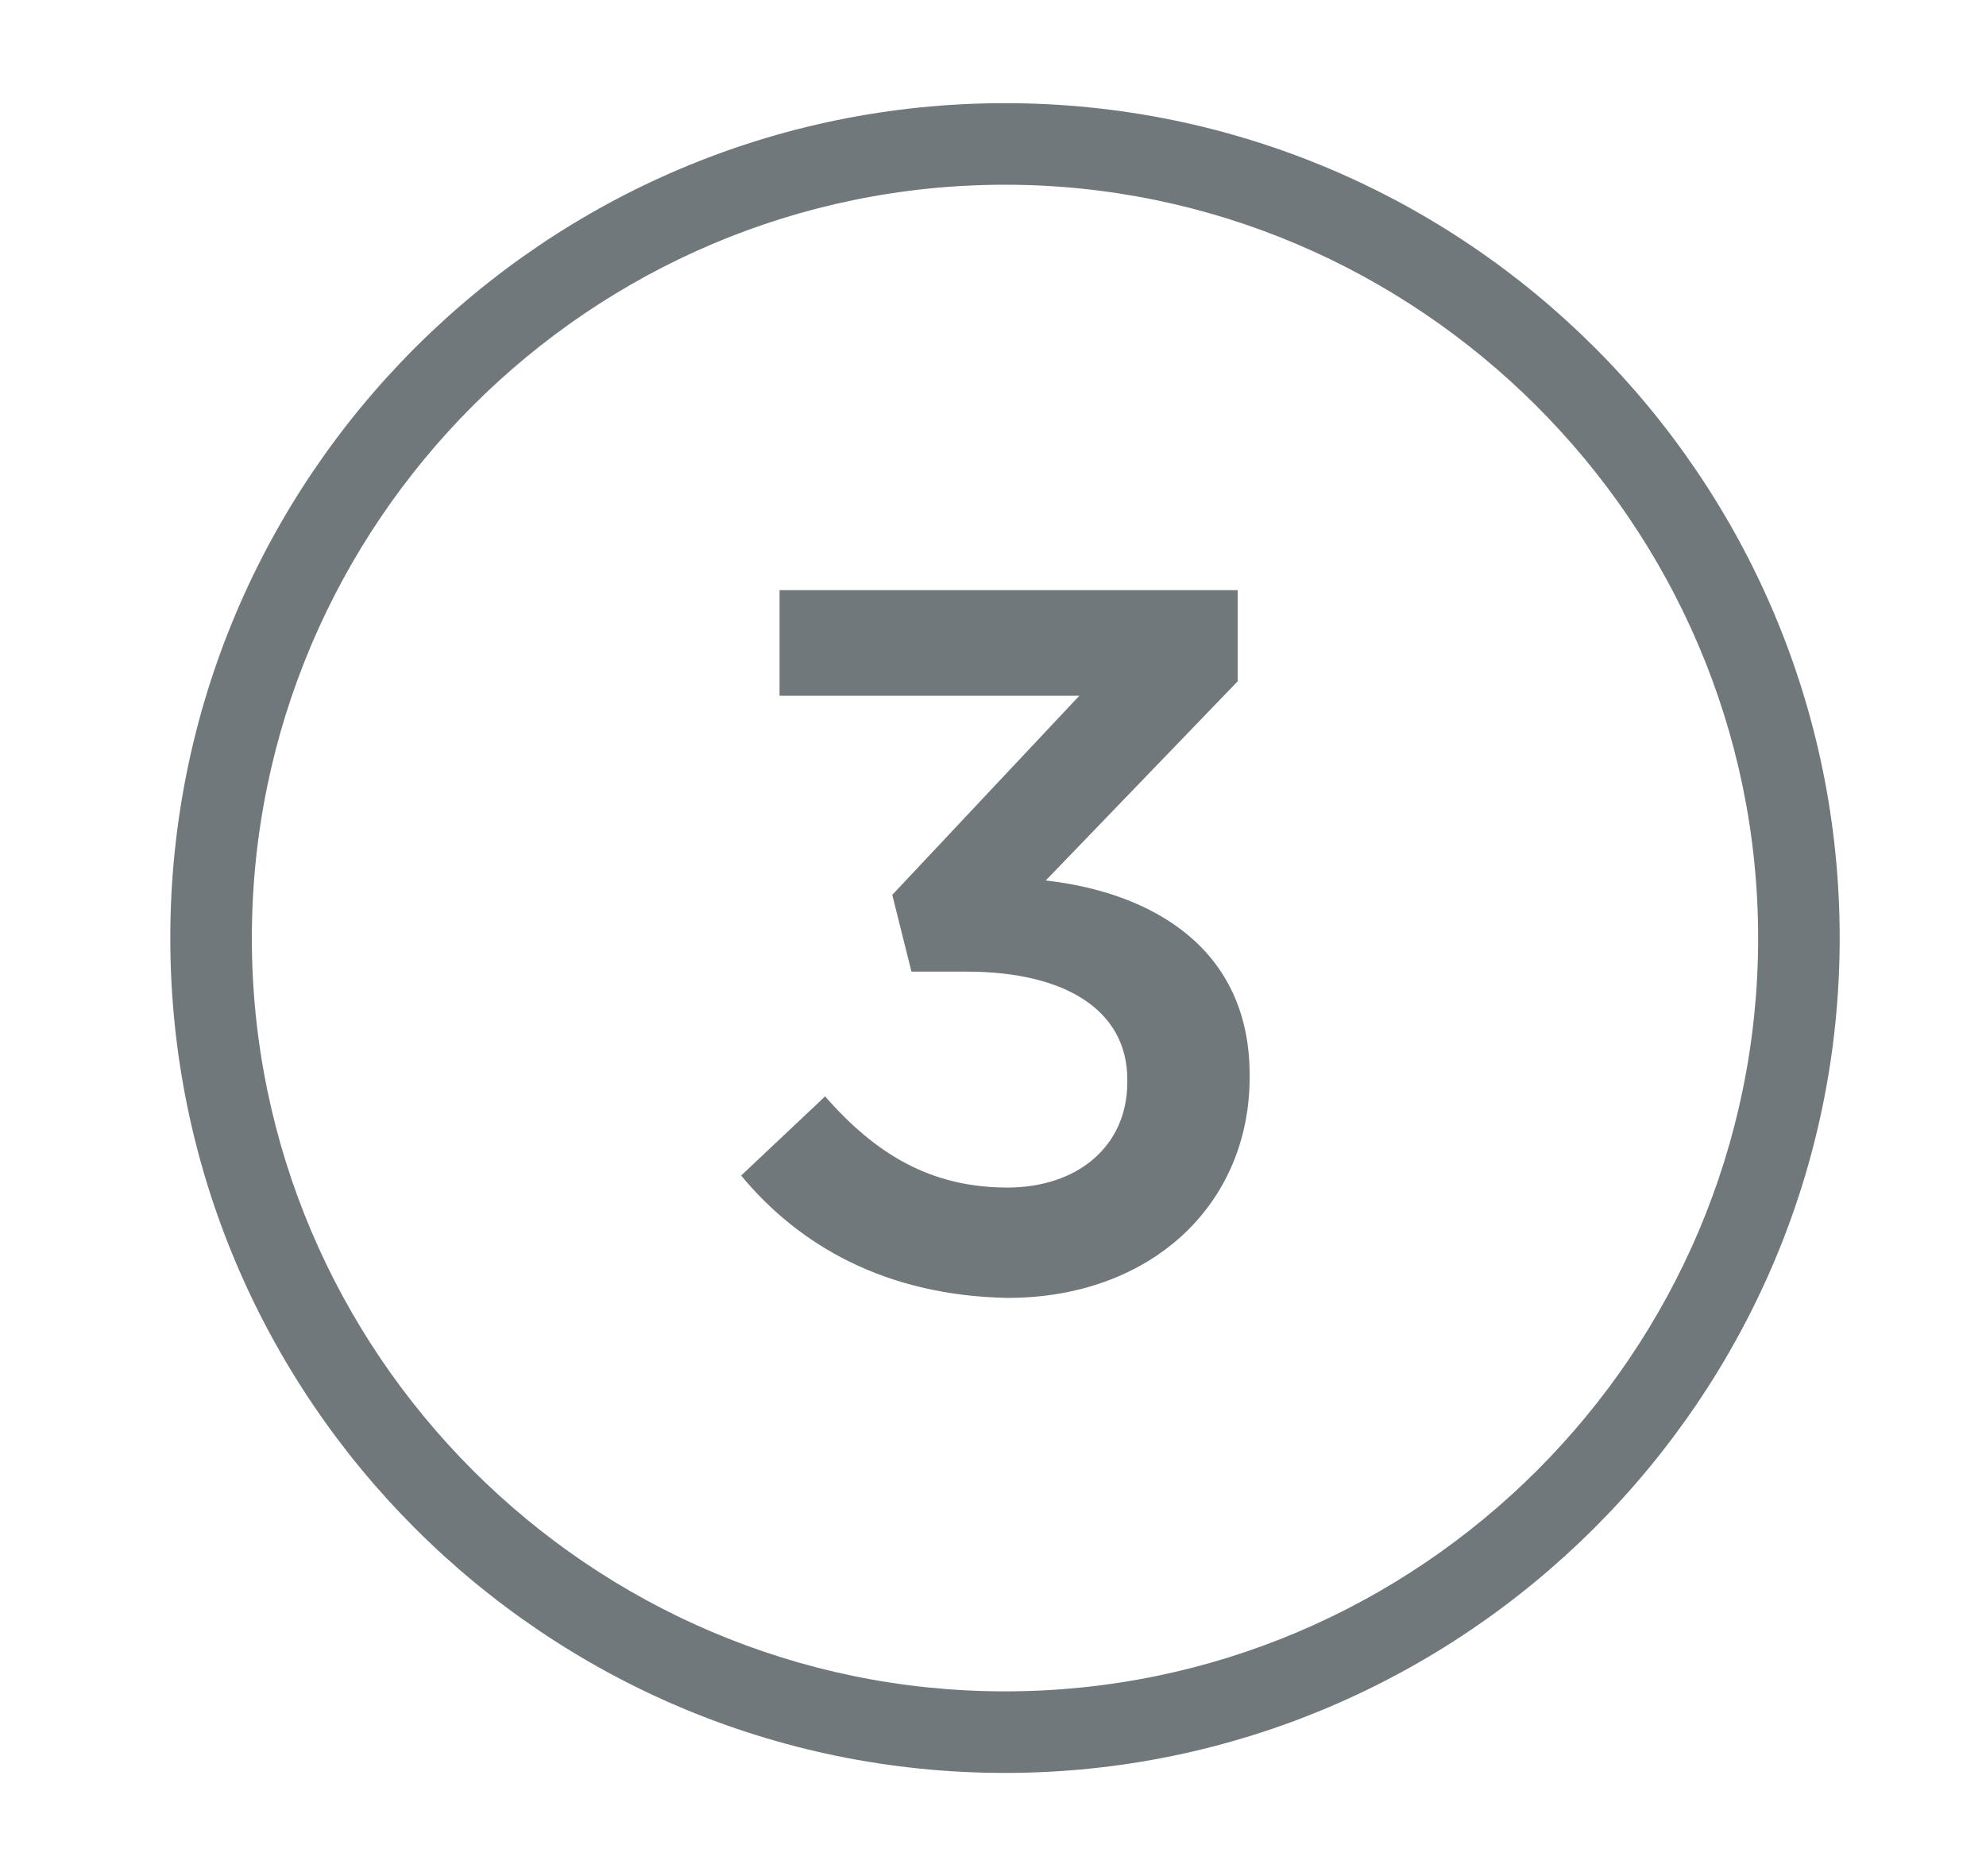
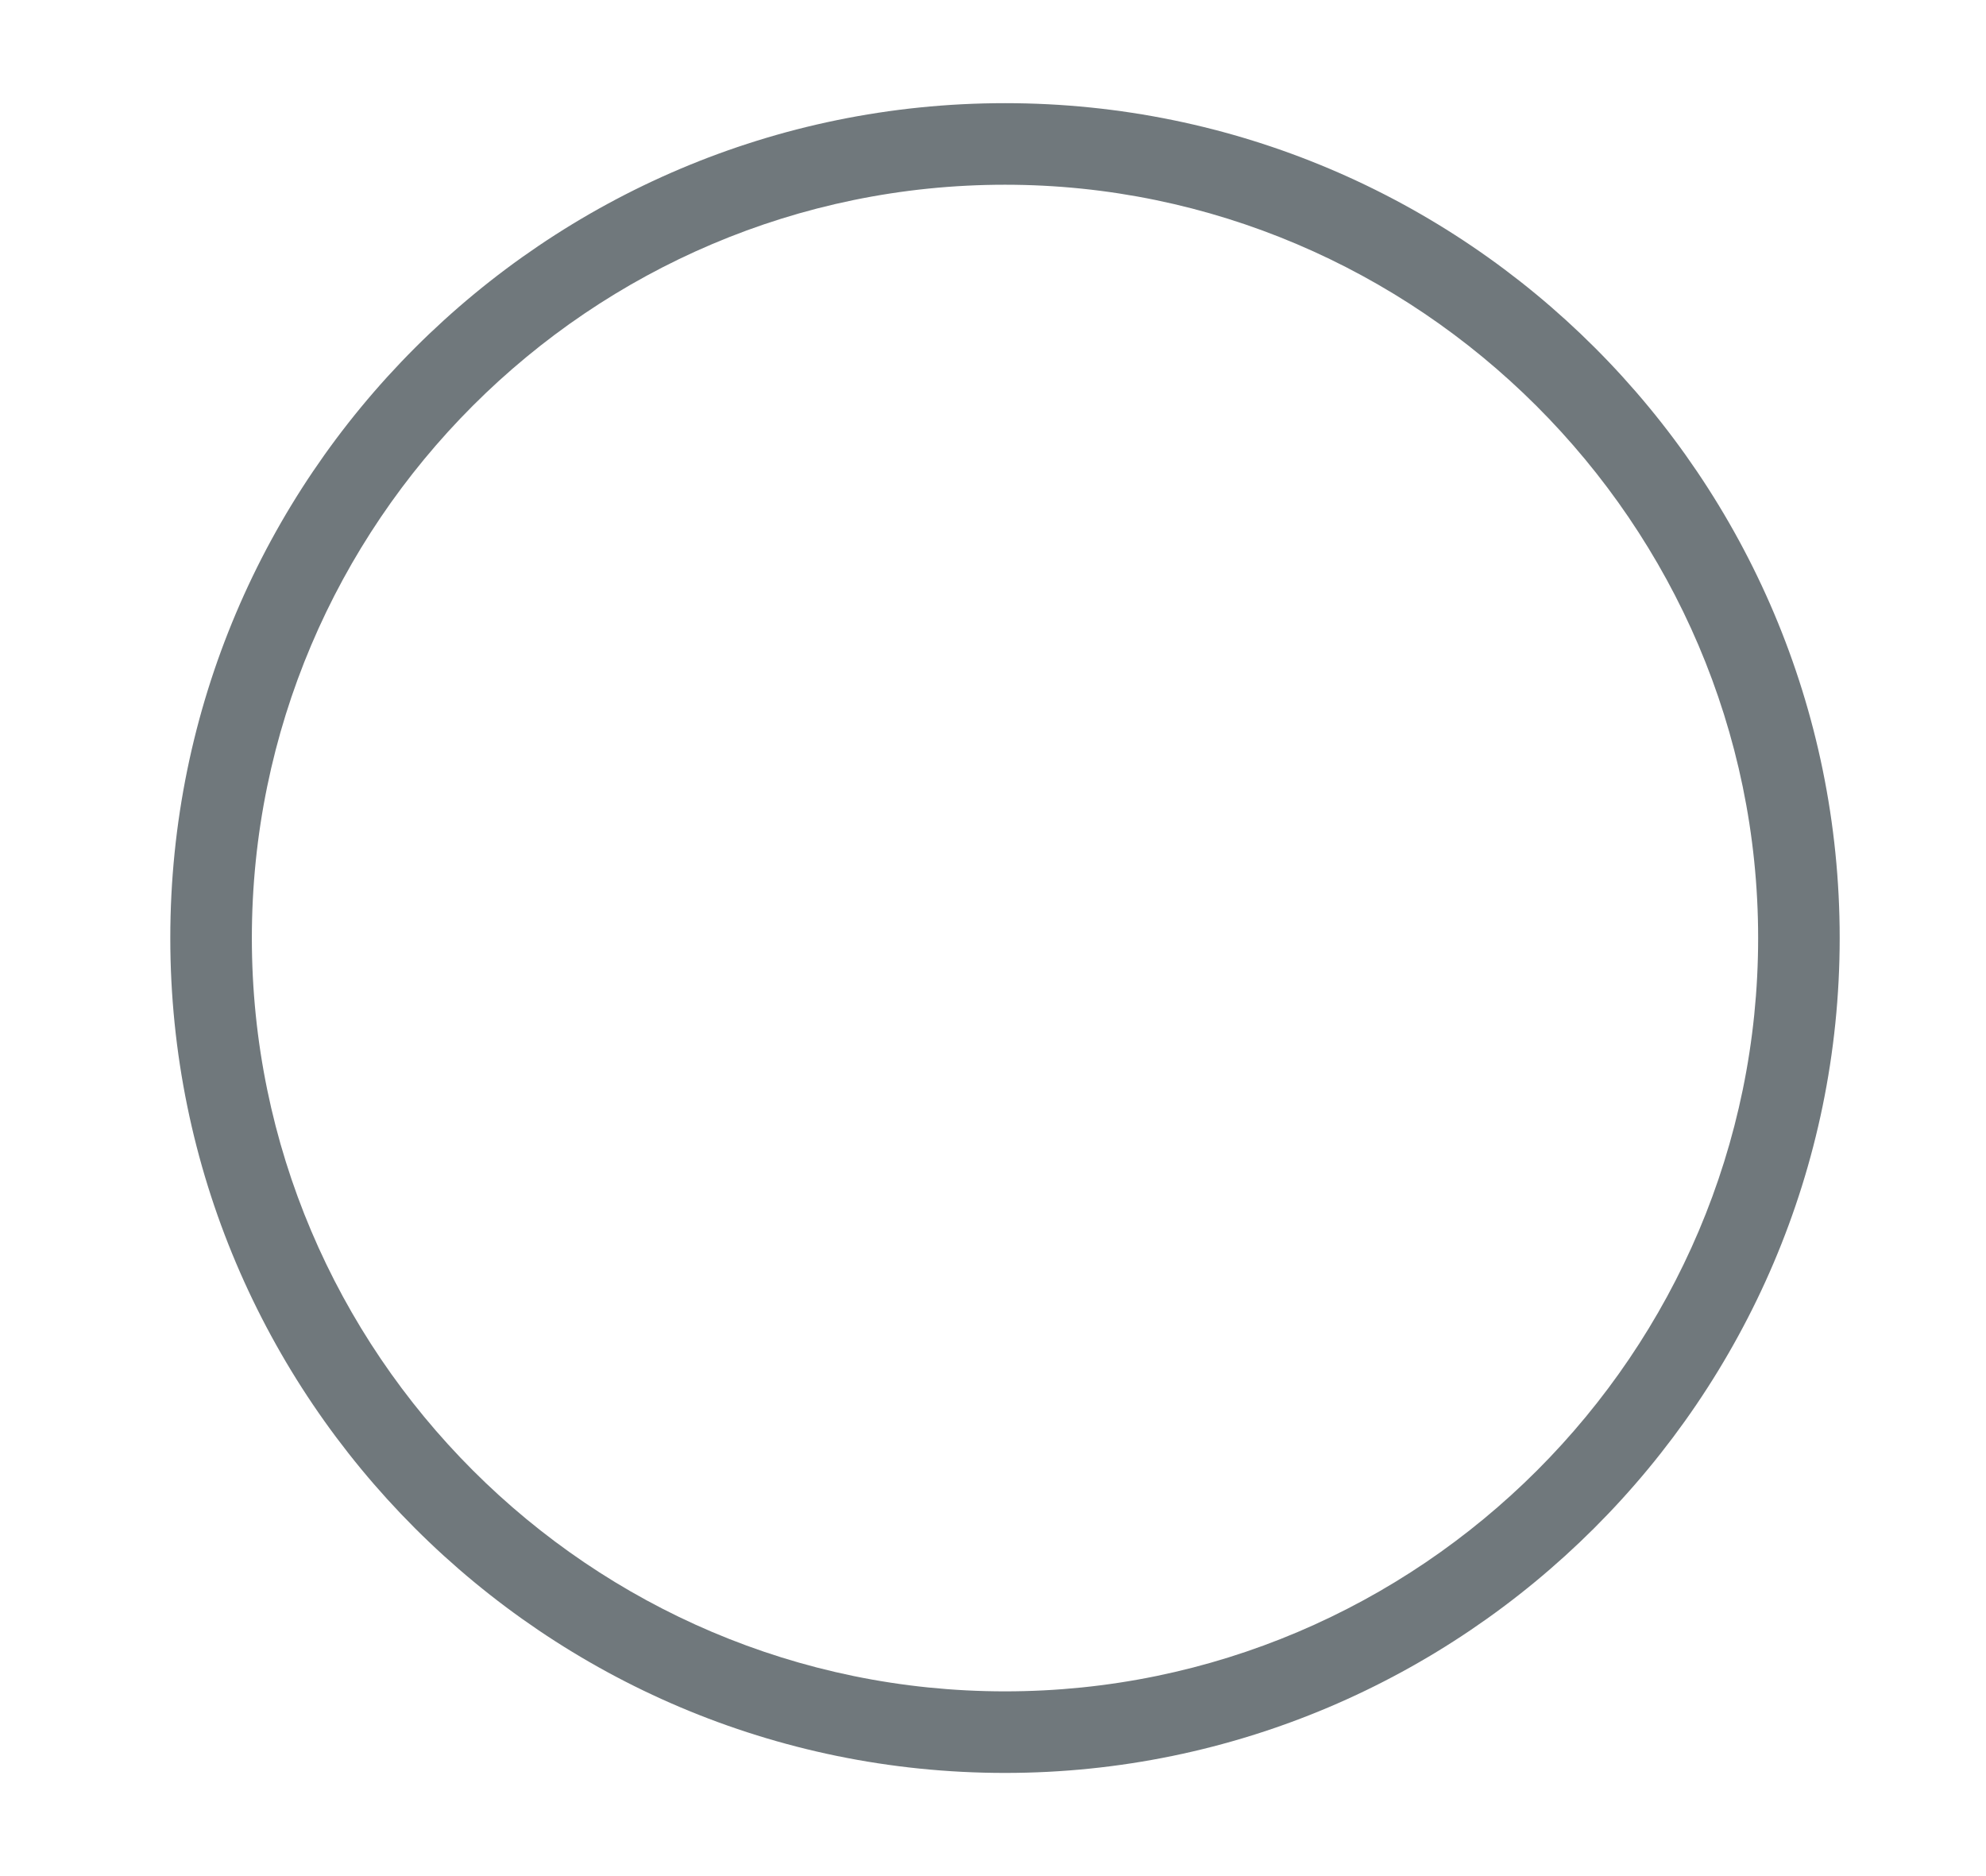
<svg xmlns="http://www.w3.org/2000/svg" version="1.1" id="Layer_1" x="0px" y="0px" viewBox="0 0 82.8 78.2" style="enable-background:new 0 0 82.8 78.2;" xml:space="preserve">
  <style type="text/css">
	.st0{fill:#70787C;}
</style>
  <g>
-     <path class="st0" d="M30.9,49l3.5-3.3c2.1,2.4,4.4,3.8,7.6,3.8c2.9,0,5-1.7,5-4.4V45c0-2.9-2.6-4.5-6.7-4.5H38l-0.8-3.2L45,29H32.5   v-4.4h19.1v3.8l-8,8.3c4.4,0.5,8.5,2.8,8.5,8.1v0.1c0,5.3-4.1,9.2-10.1,9.2C36.9,54,33.3,51.9,30.9,49z" />
-   </g>
+     </g>
  <path class="st0" d="M41.9,73.9c-19.2,0-34.8-15.6-34.8-34.8S22.7,4.3,41.9,4.3s34.8,15.6,34.8,34.8S61,73.9,41.9,73.9z M41.9,7.7  c-17.3,0-31.4,14.1-31.4,31.4s14.1,31.4,31.4,31.4s31.4-14.1,31.4-31.4S59.1,7.7,41.9,7.7z" />
</svg>